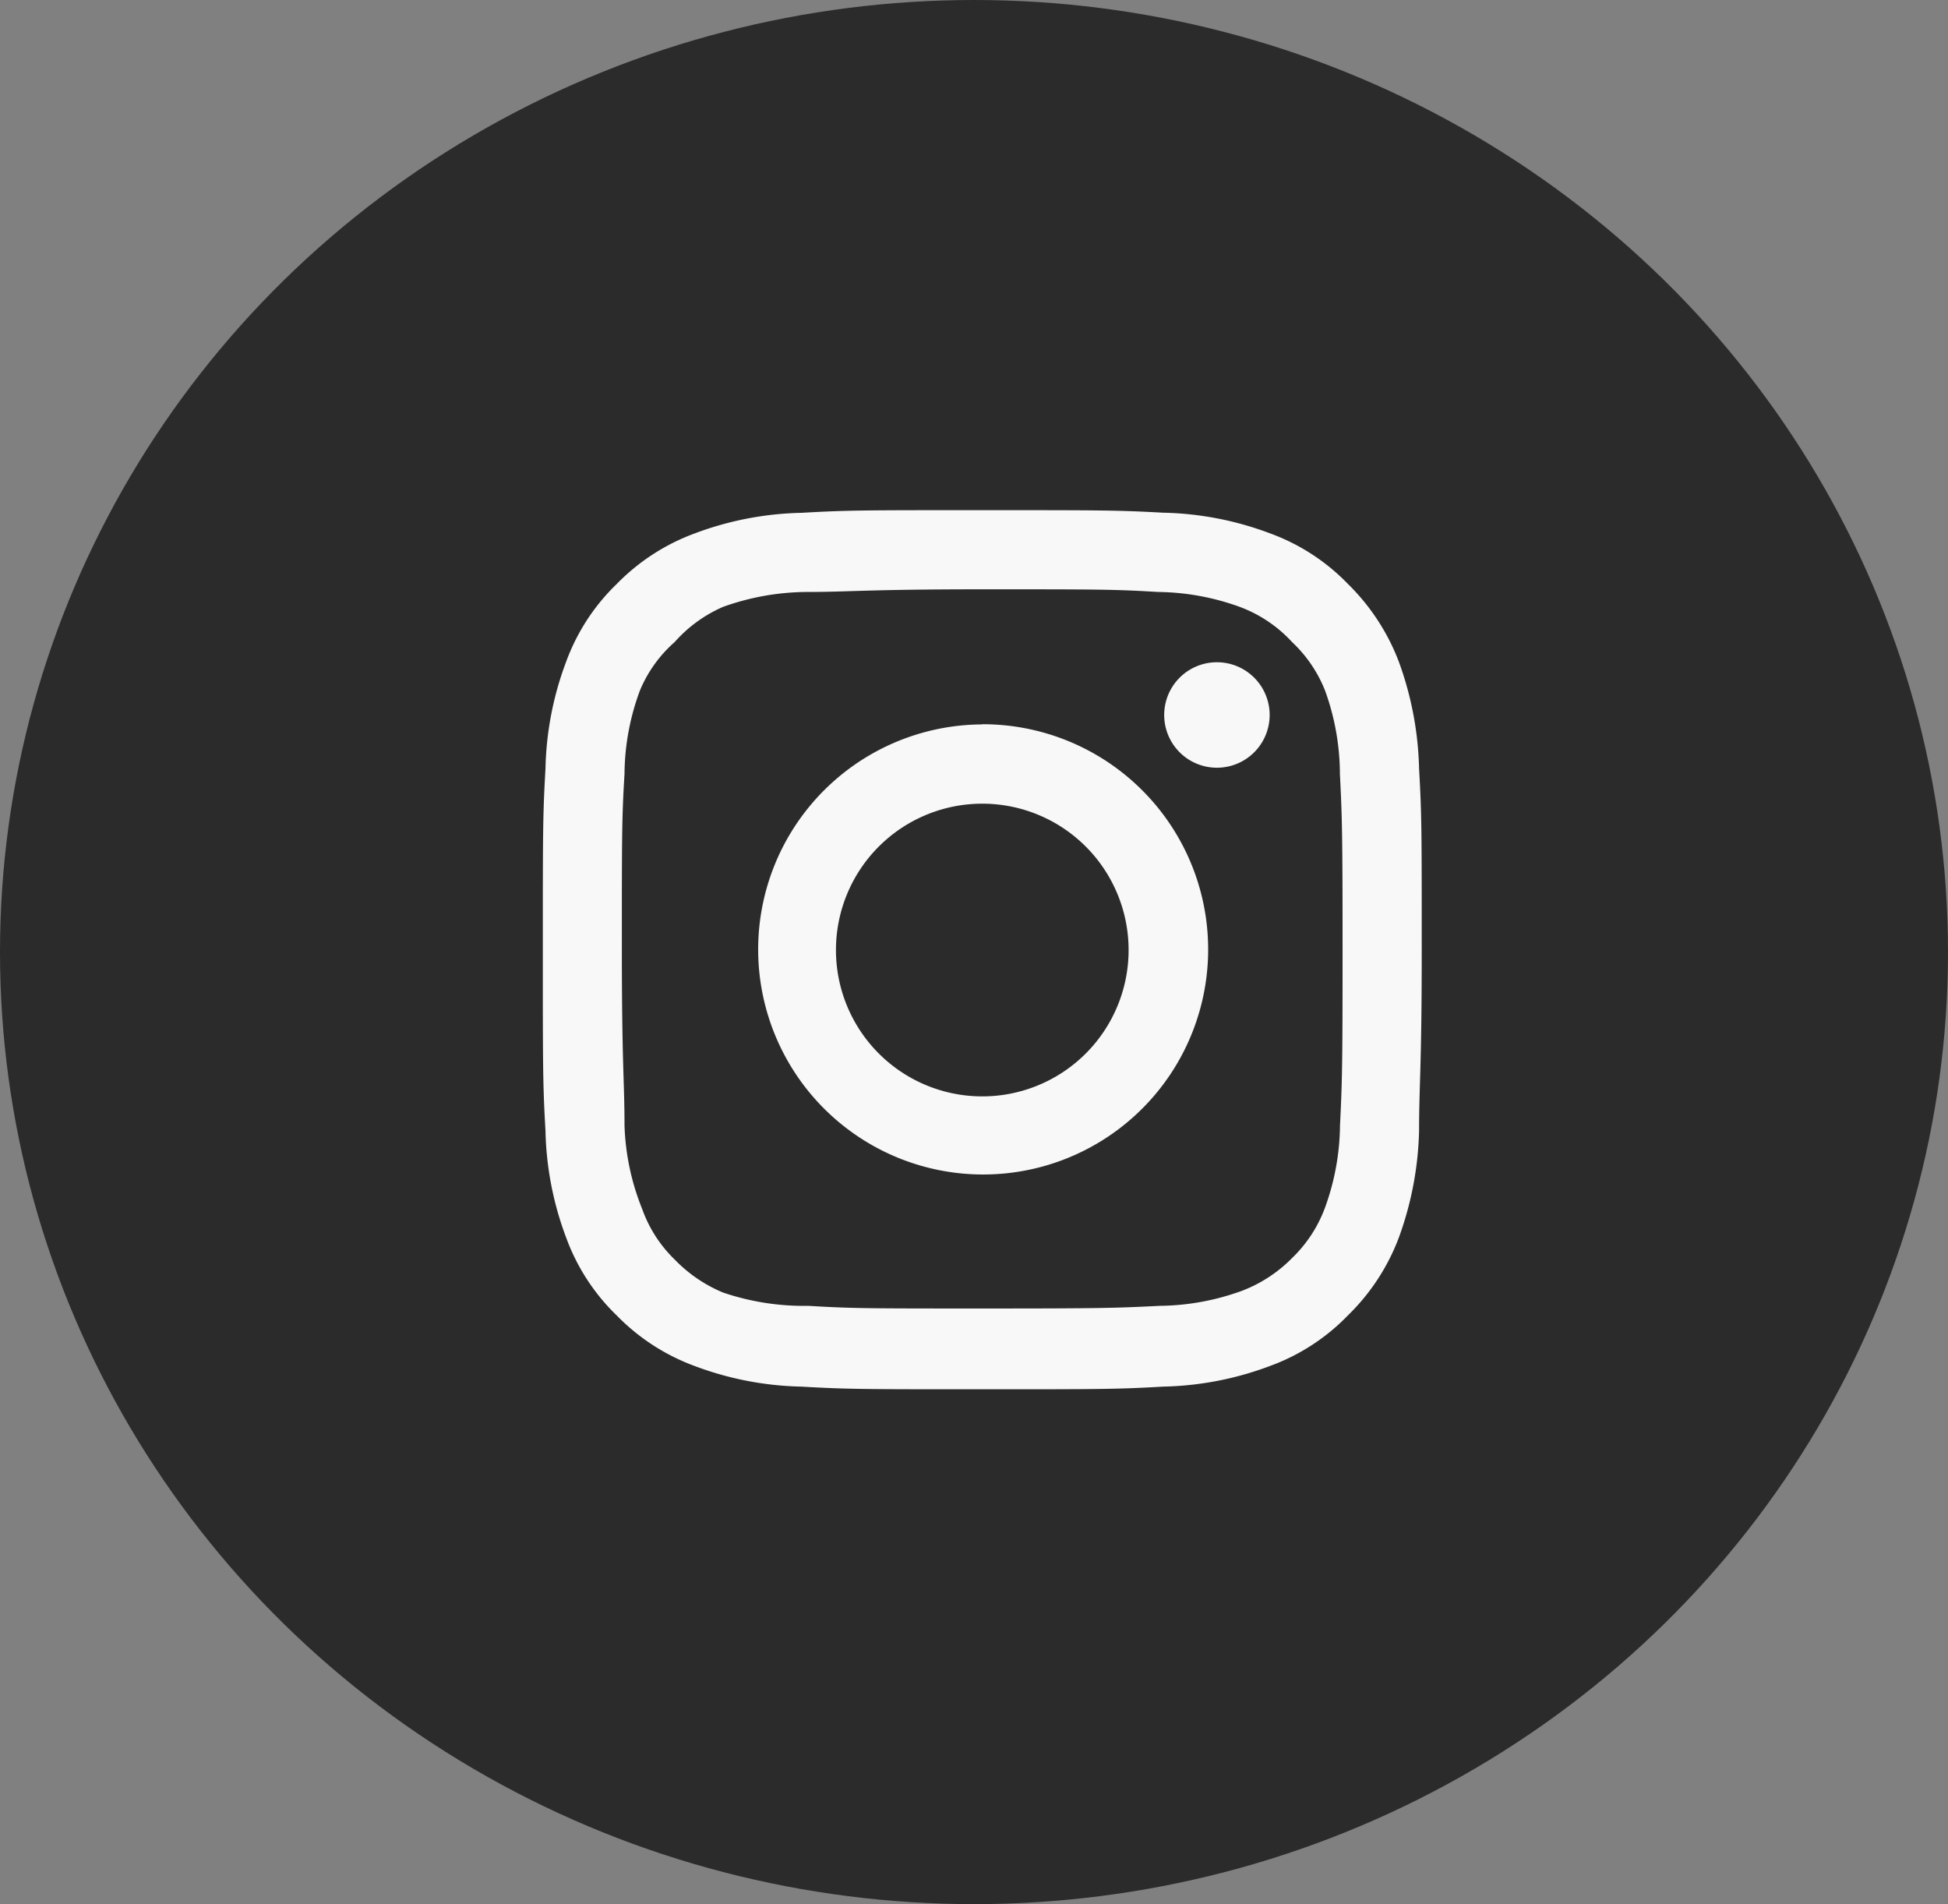
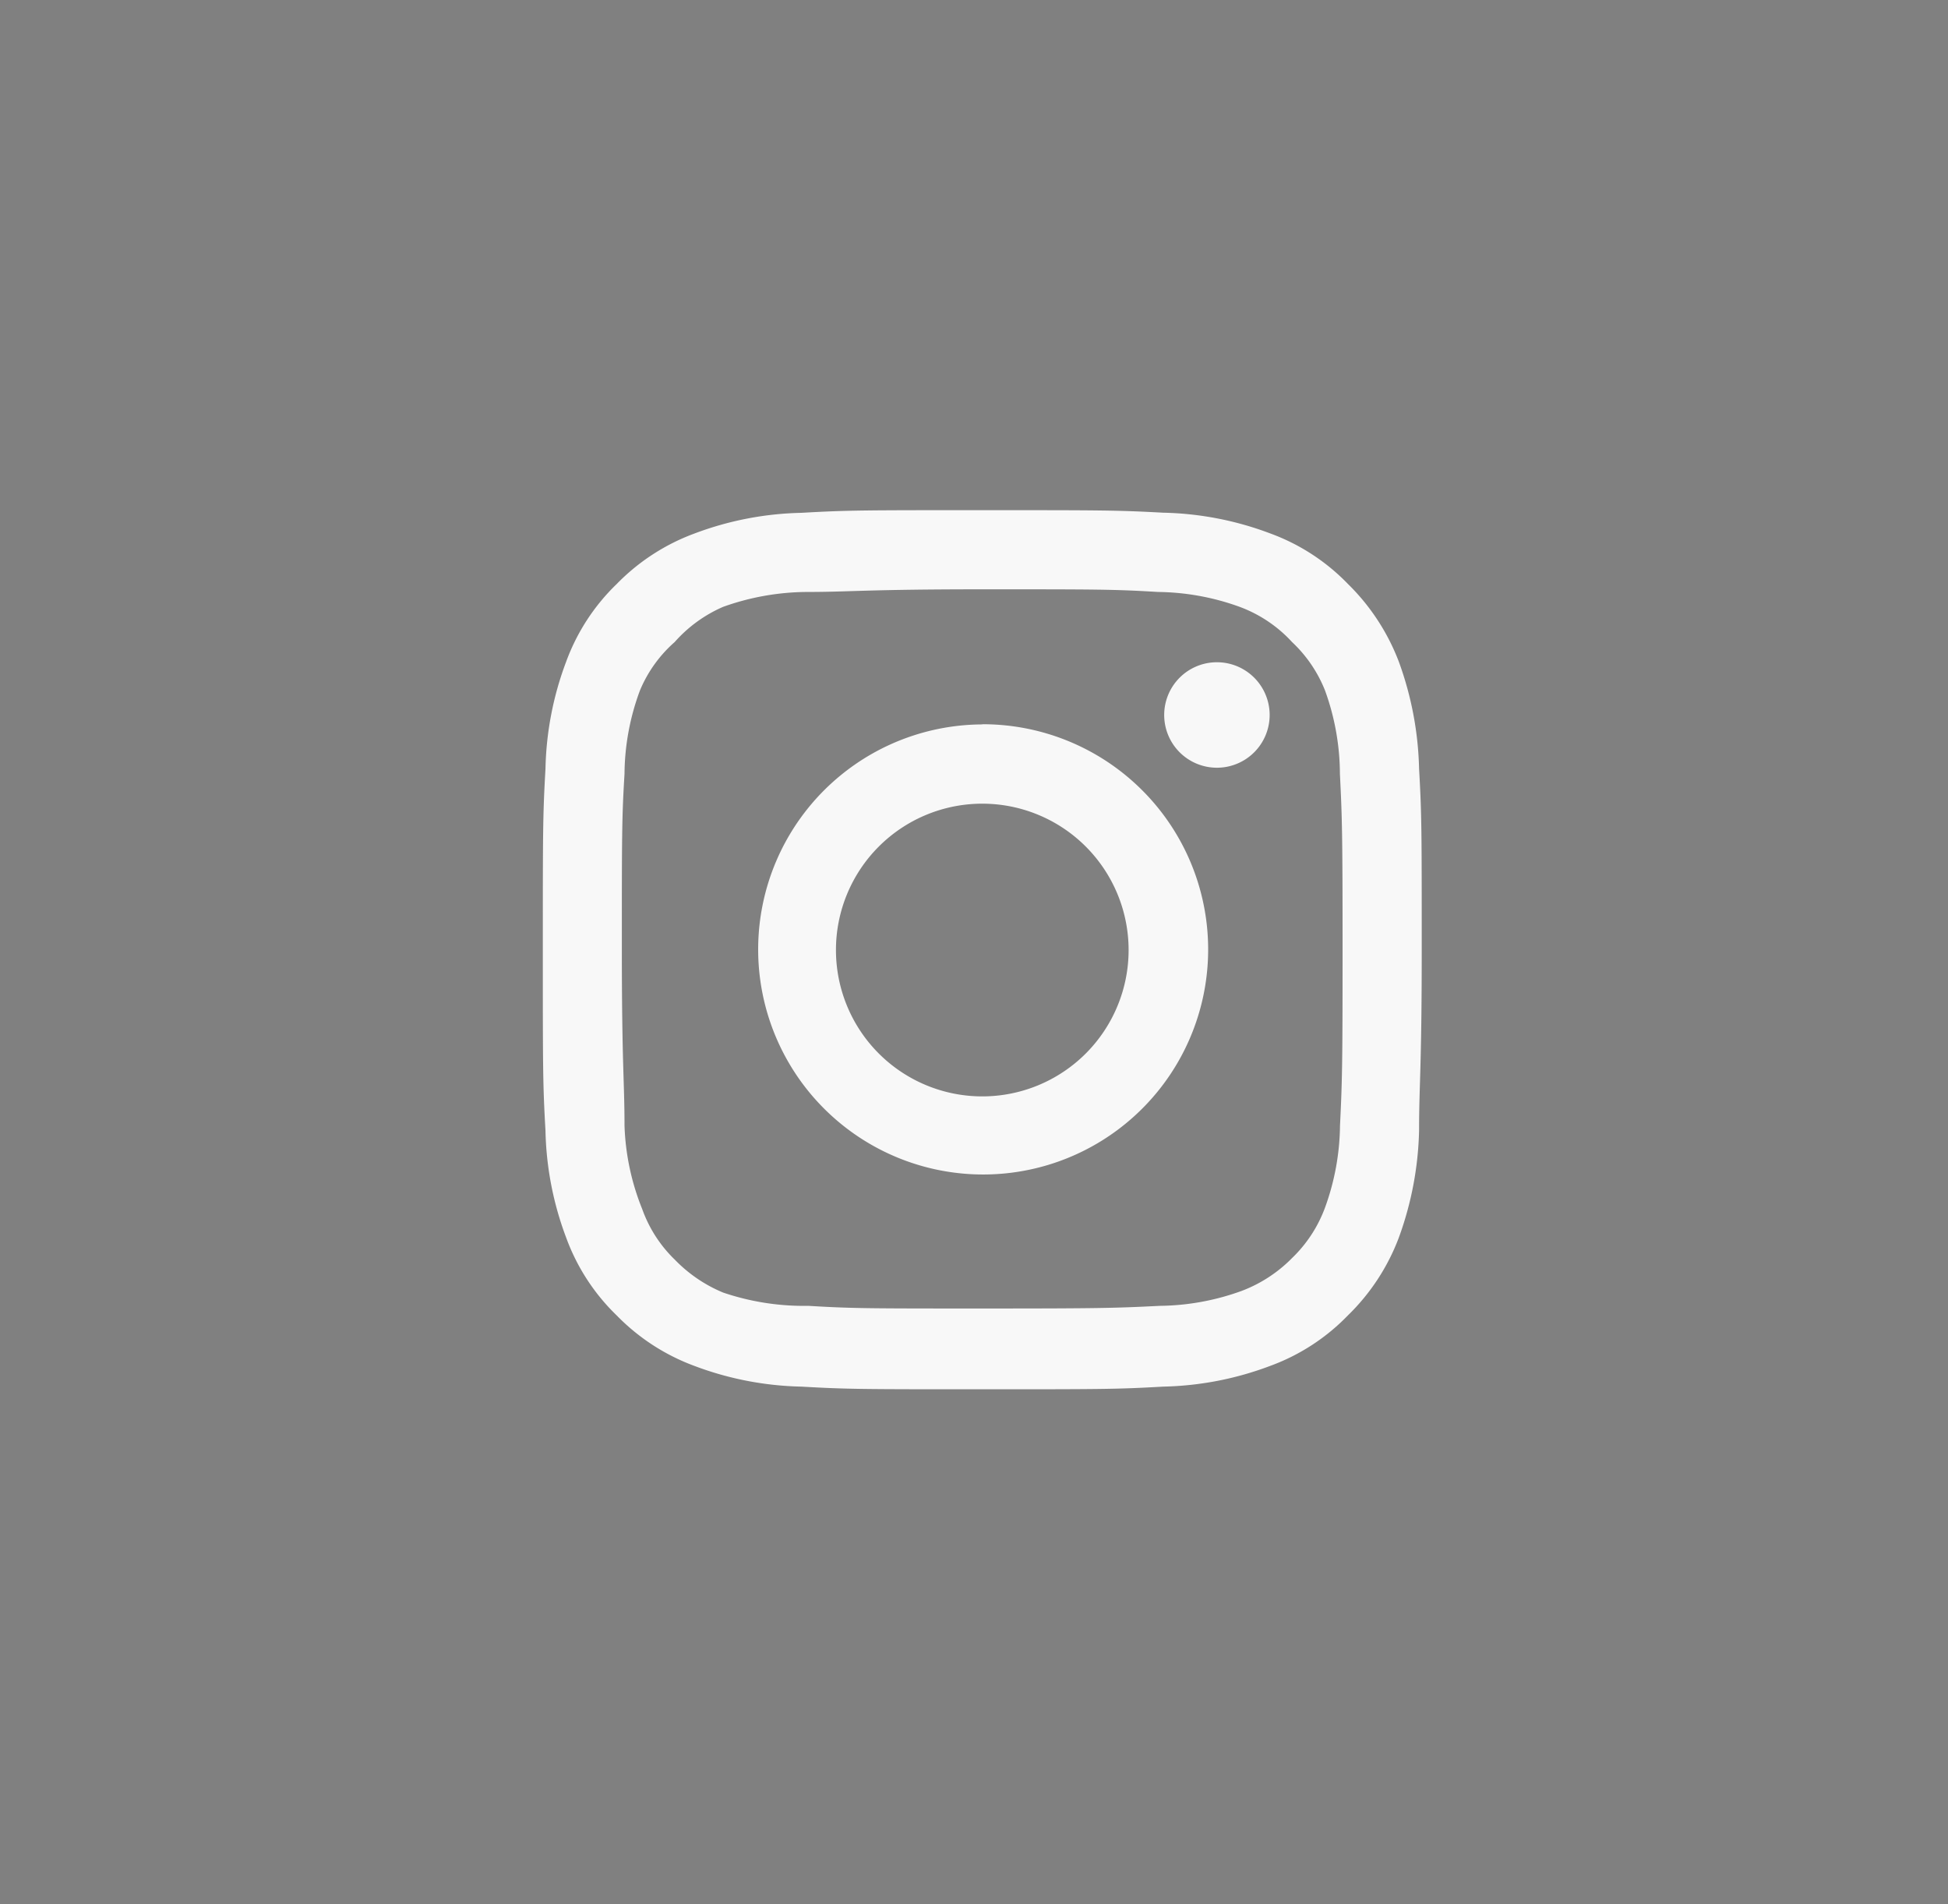
<svg xmlns="http://www.w3.org/2000/svg" width="44" height="43" viewBox="0 0 44 43">
  <rect x="0" y="0" width="44" height="43" fill="#808080" stroke="none" />
  <g id="icon-insta" transform="translate(0.396 -0.333)">
-     <ellipse id="Ellipse_3" data-name="Ellipse 3" cx="22" cy="21.5" rx="22" ry="21.5" transform="translate(-0.396 0.333)" fill="#2b2b2b" />
    <path id="af2da8f3726c5aa836b9ea2eeab70e0c" d="M17.226,5.434h0a1.191,1.191,0,1,0,1.191,1.191A1.191,1.191,0,0,0,17.226,5.434Zm4.566,2.4a7.534,7.534,0,0,0-.457-2.412,4.9,4.9,0,0,0-1.151-1.757,4.665,4.665,0,0,0-1.757-1.141,7.246,7.246,0,0,0-2.412-.467C14.963,2,14.626,2,11.926,2s-3.037,0-4.089.06a7.246,7.246,0,0,0-2.412.467A4.745,4.745,0,0,0,3.668,3.668,4.665,4.665,0,0,0,2.526,5.424,7.246,7.246,0,0,0,2.06,7.836C2,8.889,2,9.226,2,11.926s0,3.037.06,4.089a7.246,7.246,0,0,0,.467,2.412,4.665,4.665,0,0,0,1.141,1.757,4.745,4.745,0,0,0,1.757,1.141,7.246,7.246,0,0,0,2.412.467c1.052.06,1.39.06,4.089.06s3.037,0,4.089-.06a7.246,7.246,0,0,0,2.412-.467,4.665,4.665,0,0,0,1.757-1.141,4.814,4.814,0,0,0,1.151-1.757,7.534,7.534,0,0,0,.457-2.412c0-1.052.06-1.39.06-4.089S21.852,8.889,21.792,7.836ZM20.006,15.9a5.568,5.568,0,0,1-.337,1.846,3.037,3.037,0,0,1-.744,1.141,3.166,3.166,0,0,1-1.141.744,5.569,5.569,0,0,1-1.846.337c-.993.05-1.36.06-3.97.06s-2.978,0-3.97-.06a5.688,5.688,0,0,1-1.926-.3,3.246,3.246,0,0,1-1.092-.744,2.978,2.978,0,0,1-.735-1.141,5.5,5.5,0,0,1-.4-1.886c0-.993-.06-1.36-.06-3.97s0-2.978.06-3.97A5.5,5.5,0,0,1,4.194,6.07a2.978,2.978,0,0,1,.784-1.092A3.117,3.117,0,0,1,6.07,4.184a5.688,5.688,0,0,1,1.886-.337c.993,0,1.36-.06,3.97-.06s2.978,0,3.97.06a5.568,5.568,0,0,1,1.846.337,3.037,3.037,0,0,1,1.181.794,3.037,3.037,0,0,1,.744,1.092,5.568,5.568,0,0,1,.337,1.886c.05.993.06,1.36.06,3.97S20.055,14.9,20.006,15.9Zm-8.08-9.062a5.082,5.082,0,1,0,3.61,1.485A5.092,5.092,0,0,0,11.926,6.834Zm0,8.4a3.305,3.305,0,1,1,3.305-3.305,3.305,3.305,0,0,1-3.305,3.305Z" transform="translate(9.865 9.854)" fill="#f8f8f8" />
  </g>
</svg>